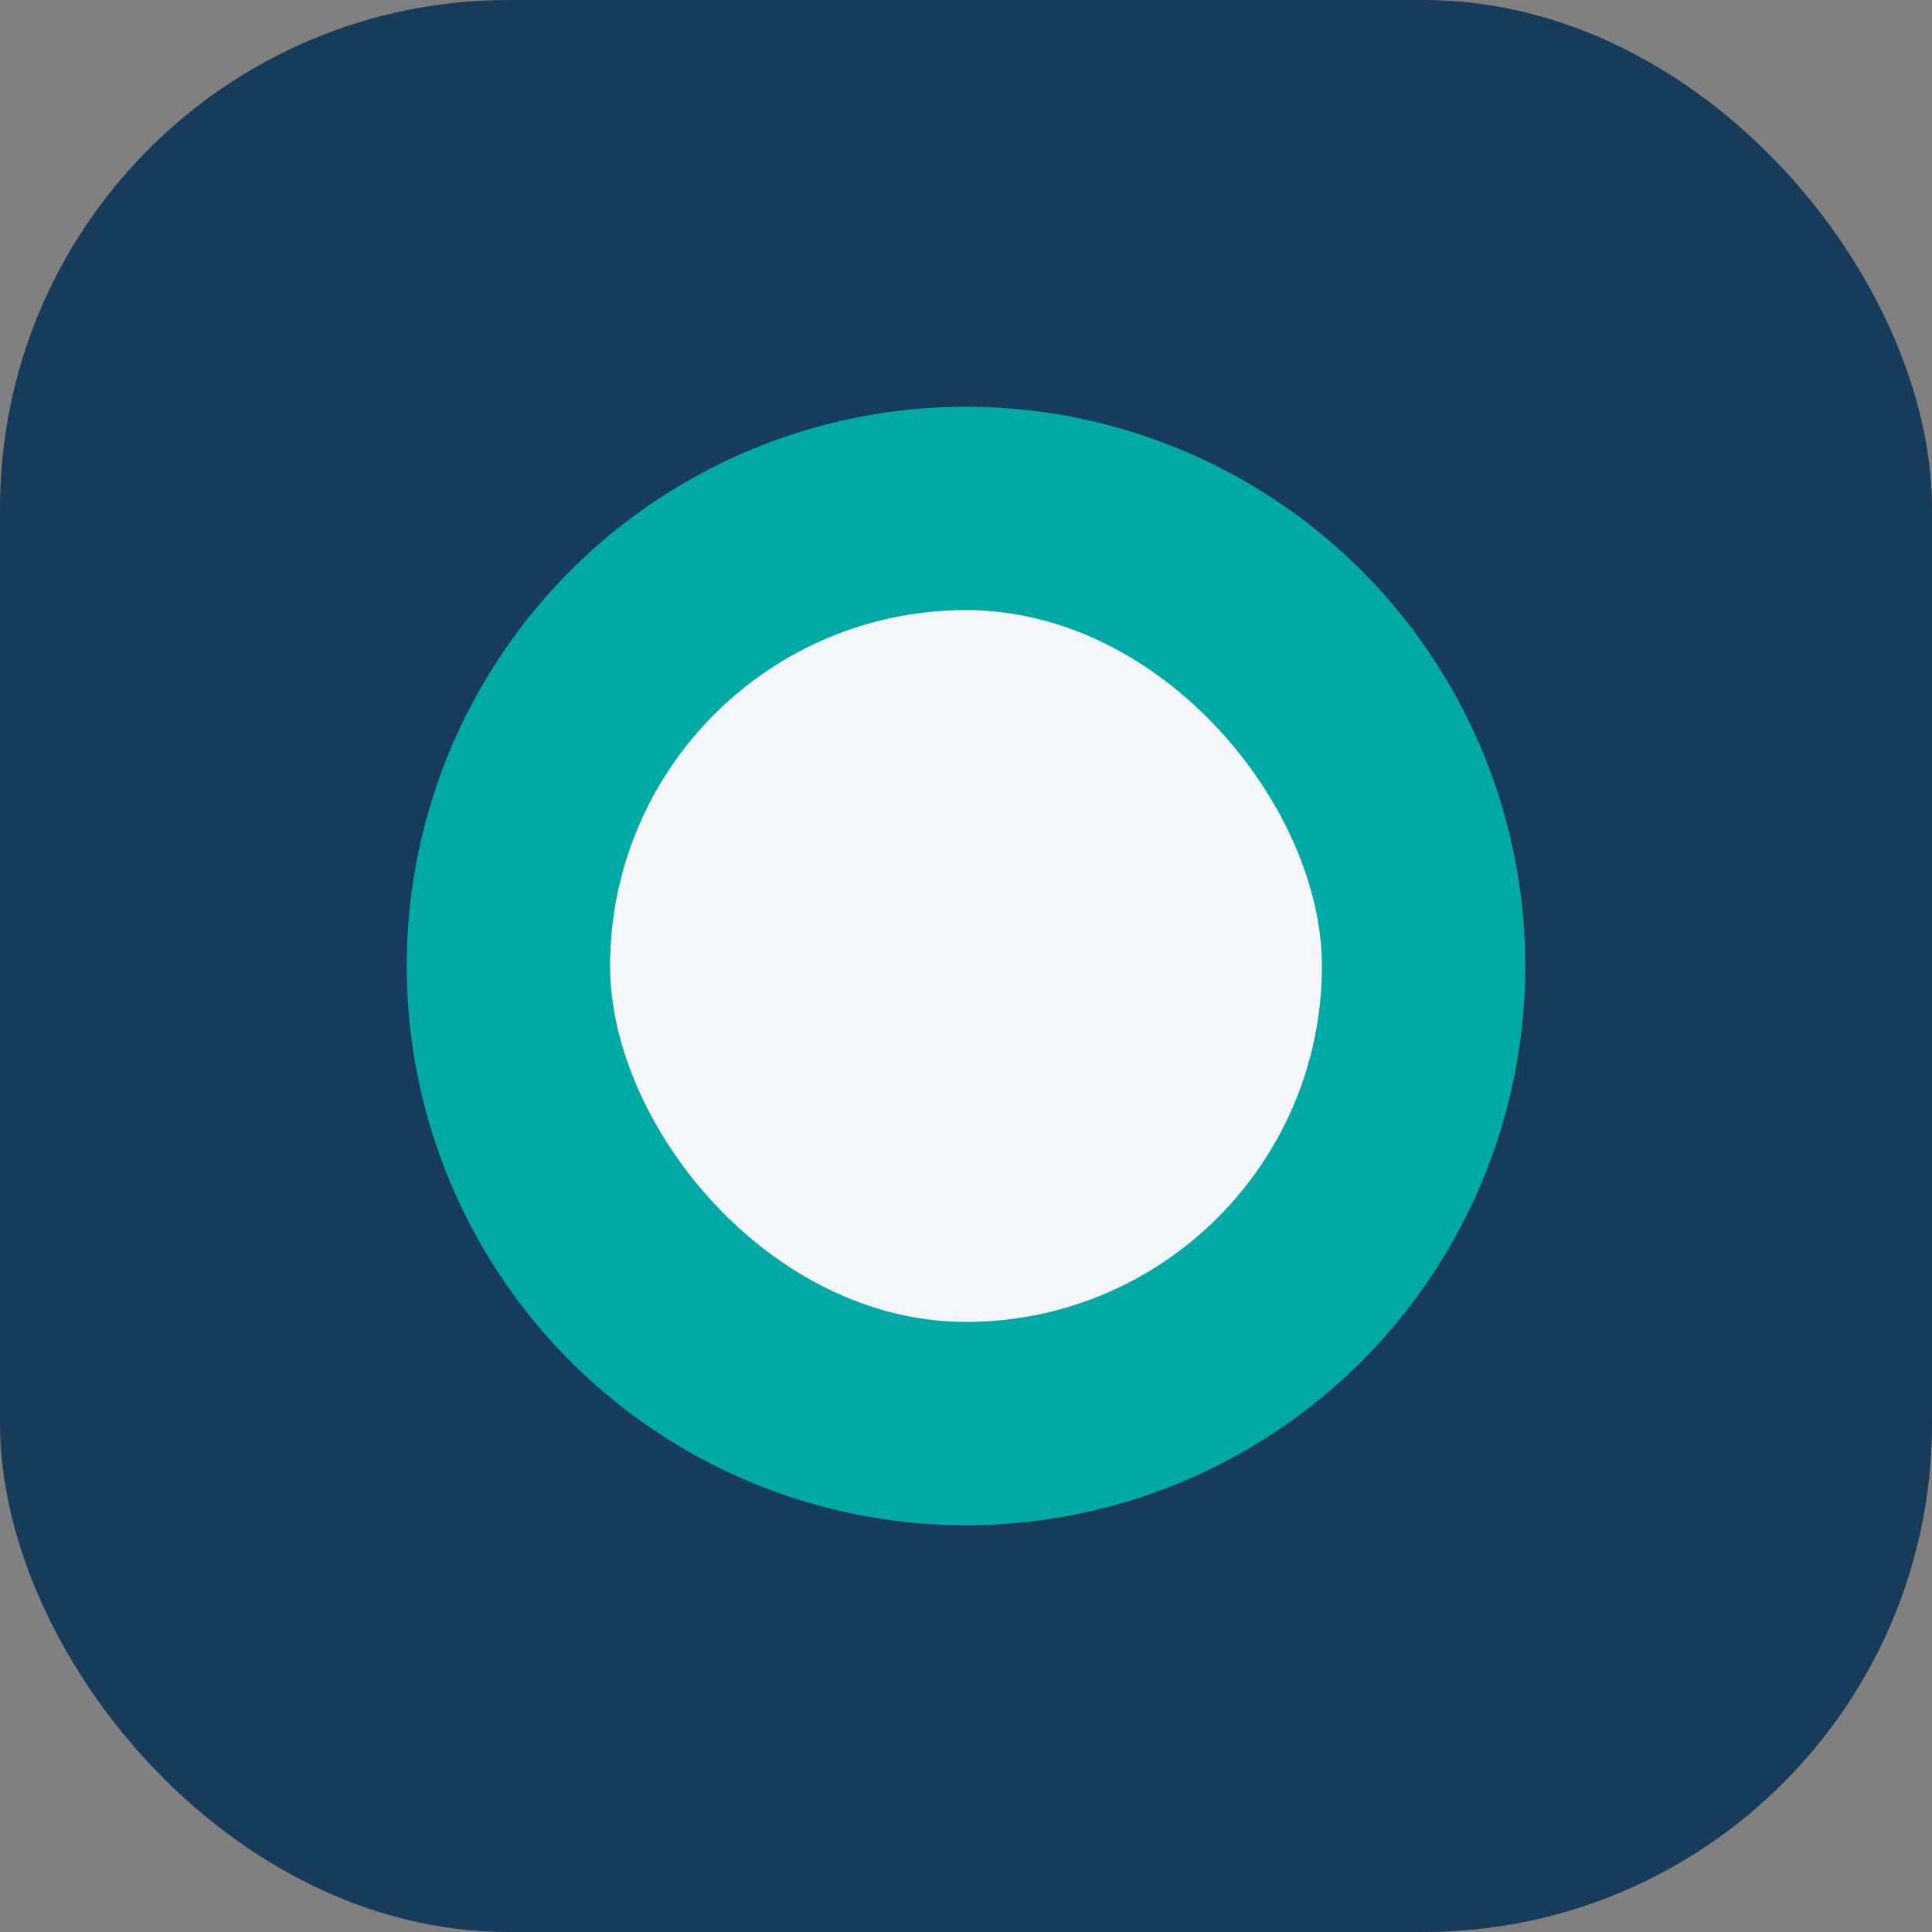
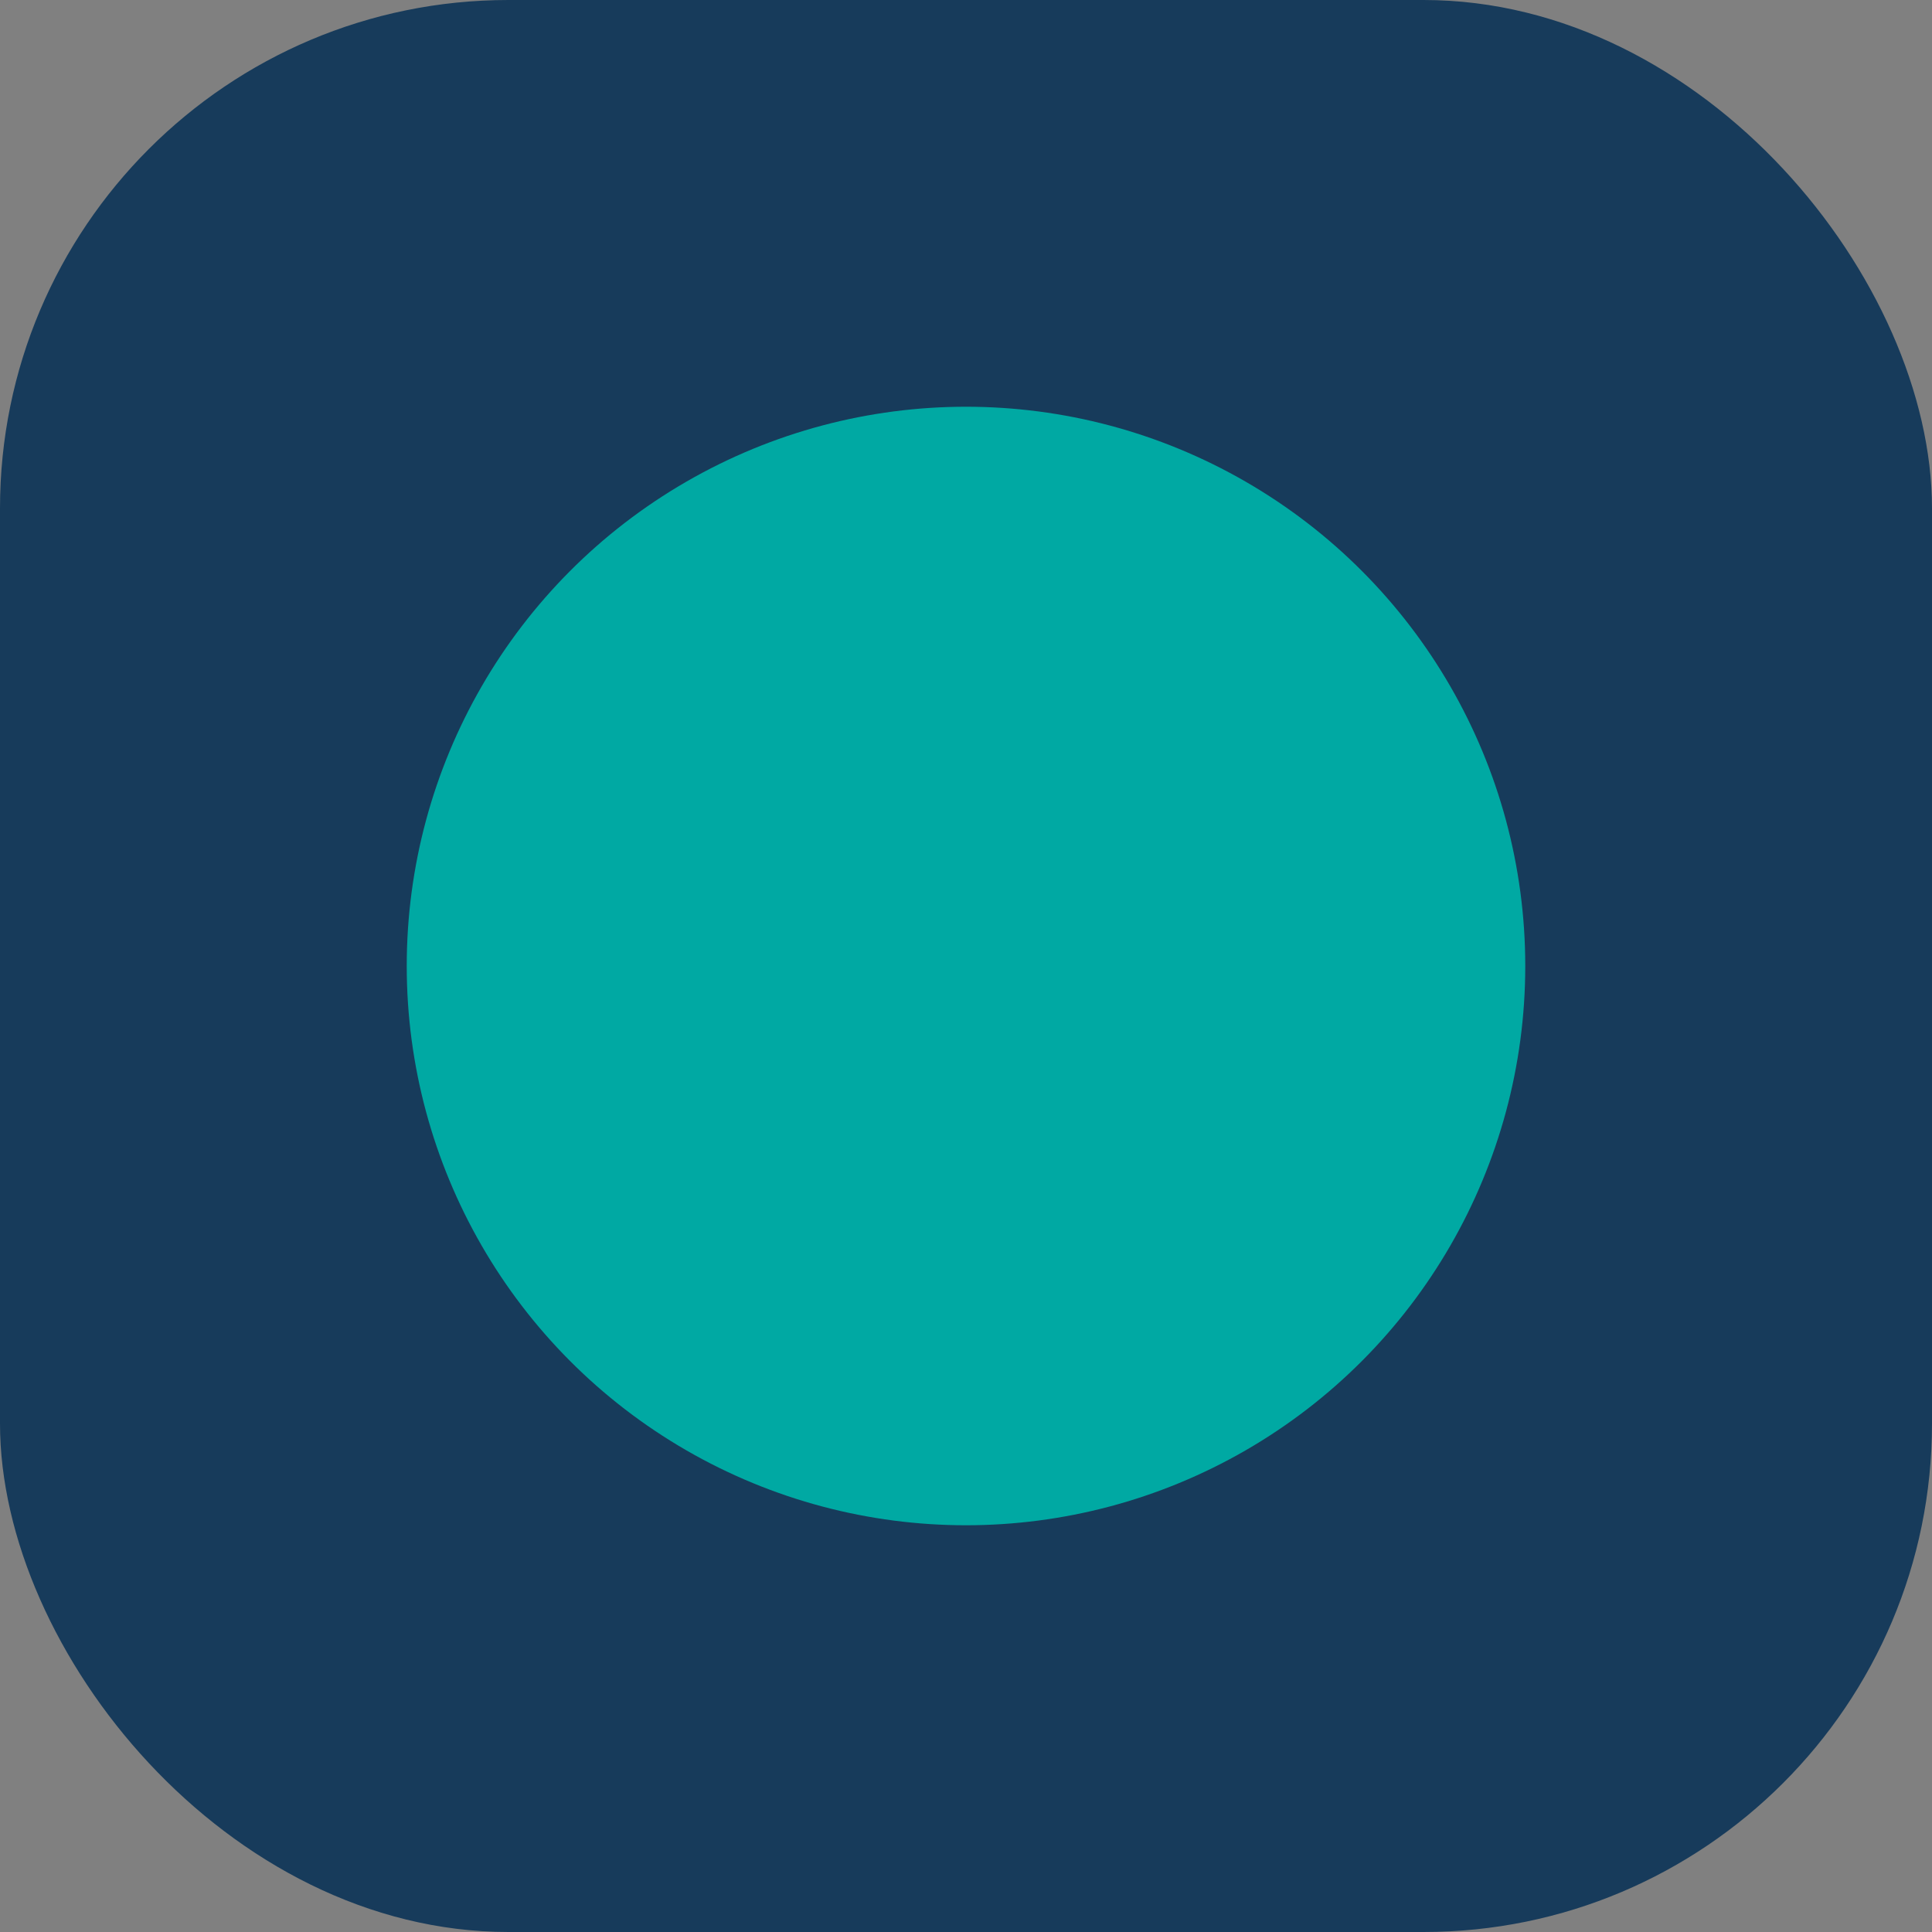
<svg xmlns="http://www.w3.org/2000/svg" width="38" height="38" viewBox="0 0 38 38">
  <rect x="0" y="0" width="38" height="38" fill="#808080" stroke="none" />
  <rect width="38" height="38" rx="10" fill="#173B5B" />
  <circle cx="19" cy="19" r="11" fill="#00A9A3" />
-   <rect x="12" y="12" width="14" height="14" rx="7" fill="#F5F6FA" />
</svg>